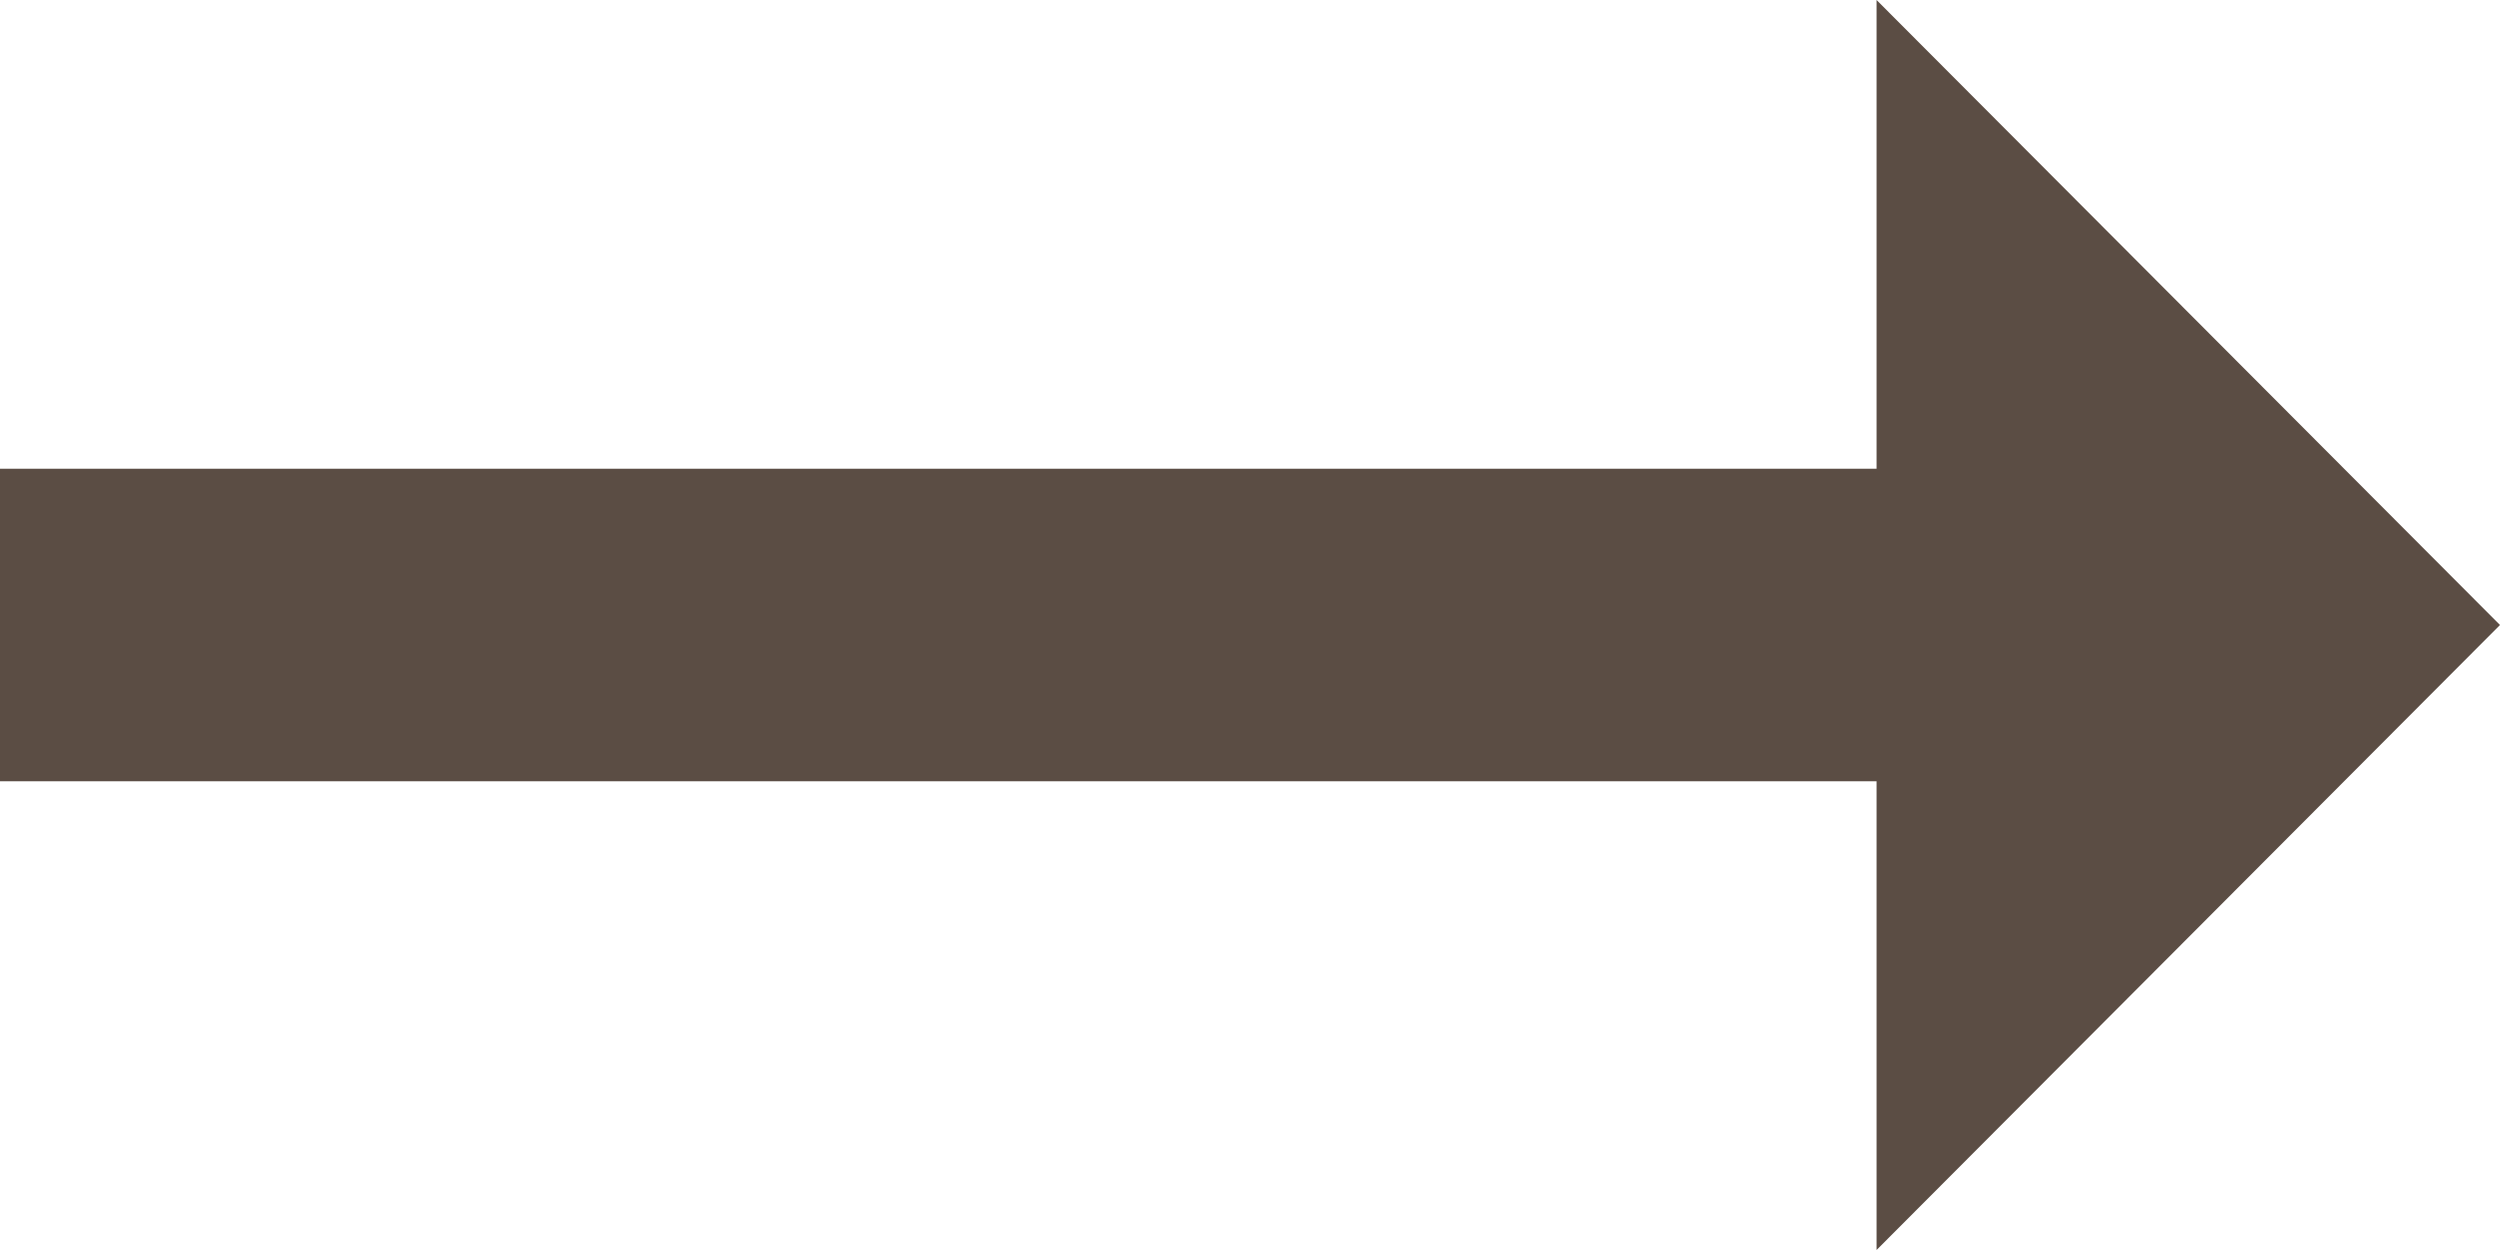
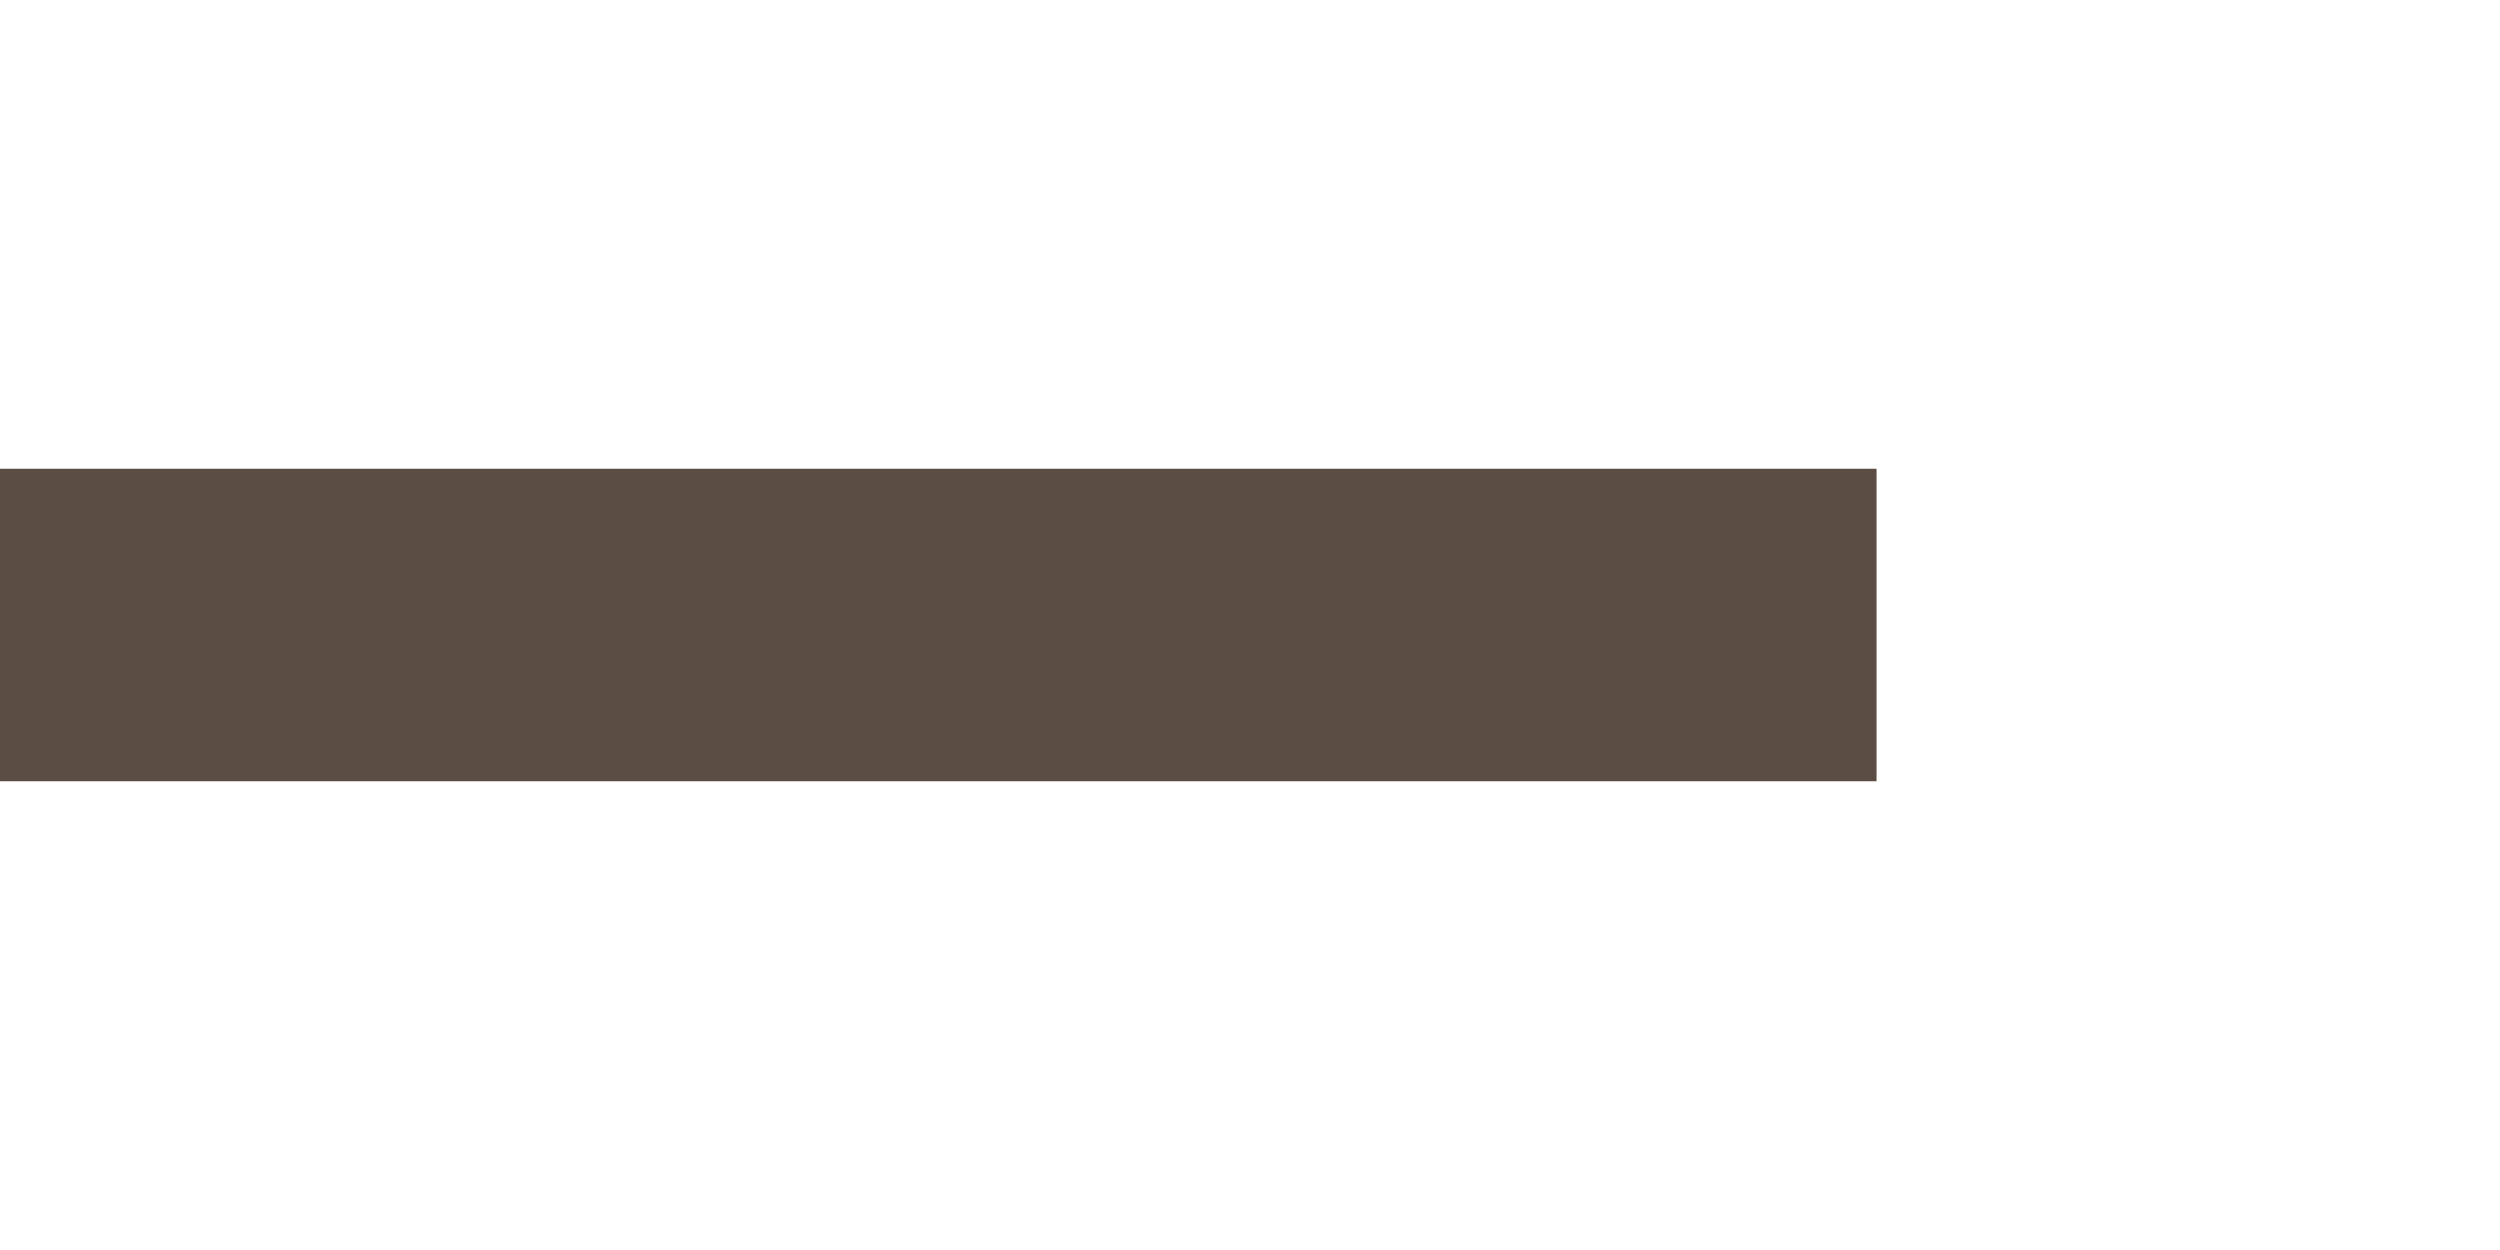
<svg xmlns="http://www.w3.org/2000/svg" width="32" height="16" viewBox="0 0 32 16" fill="none">
-   <path d="M24.02 6H0V10H24.02V16L32 8L24.02 0V6Z" fill="#5B4D44" />
+   <path d="M24.02 6H0V10H24.02V16L24.02 0V6Z" fill="#5B4D44" />
</svg>